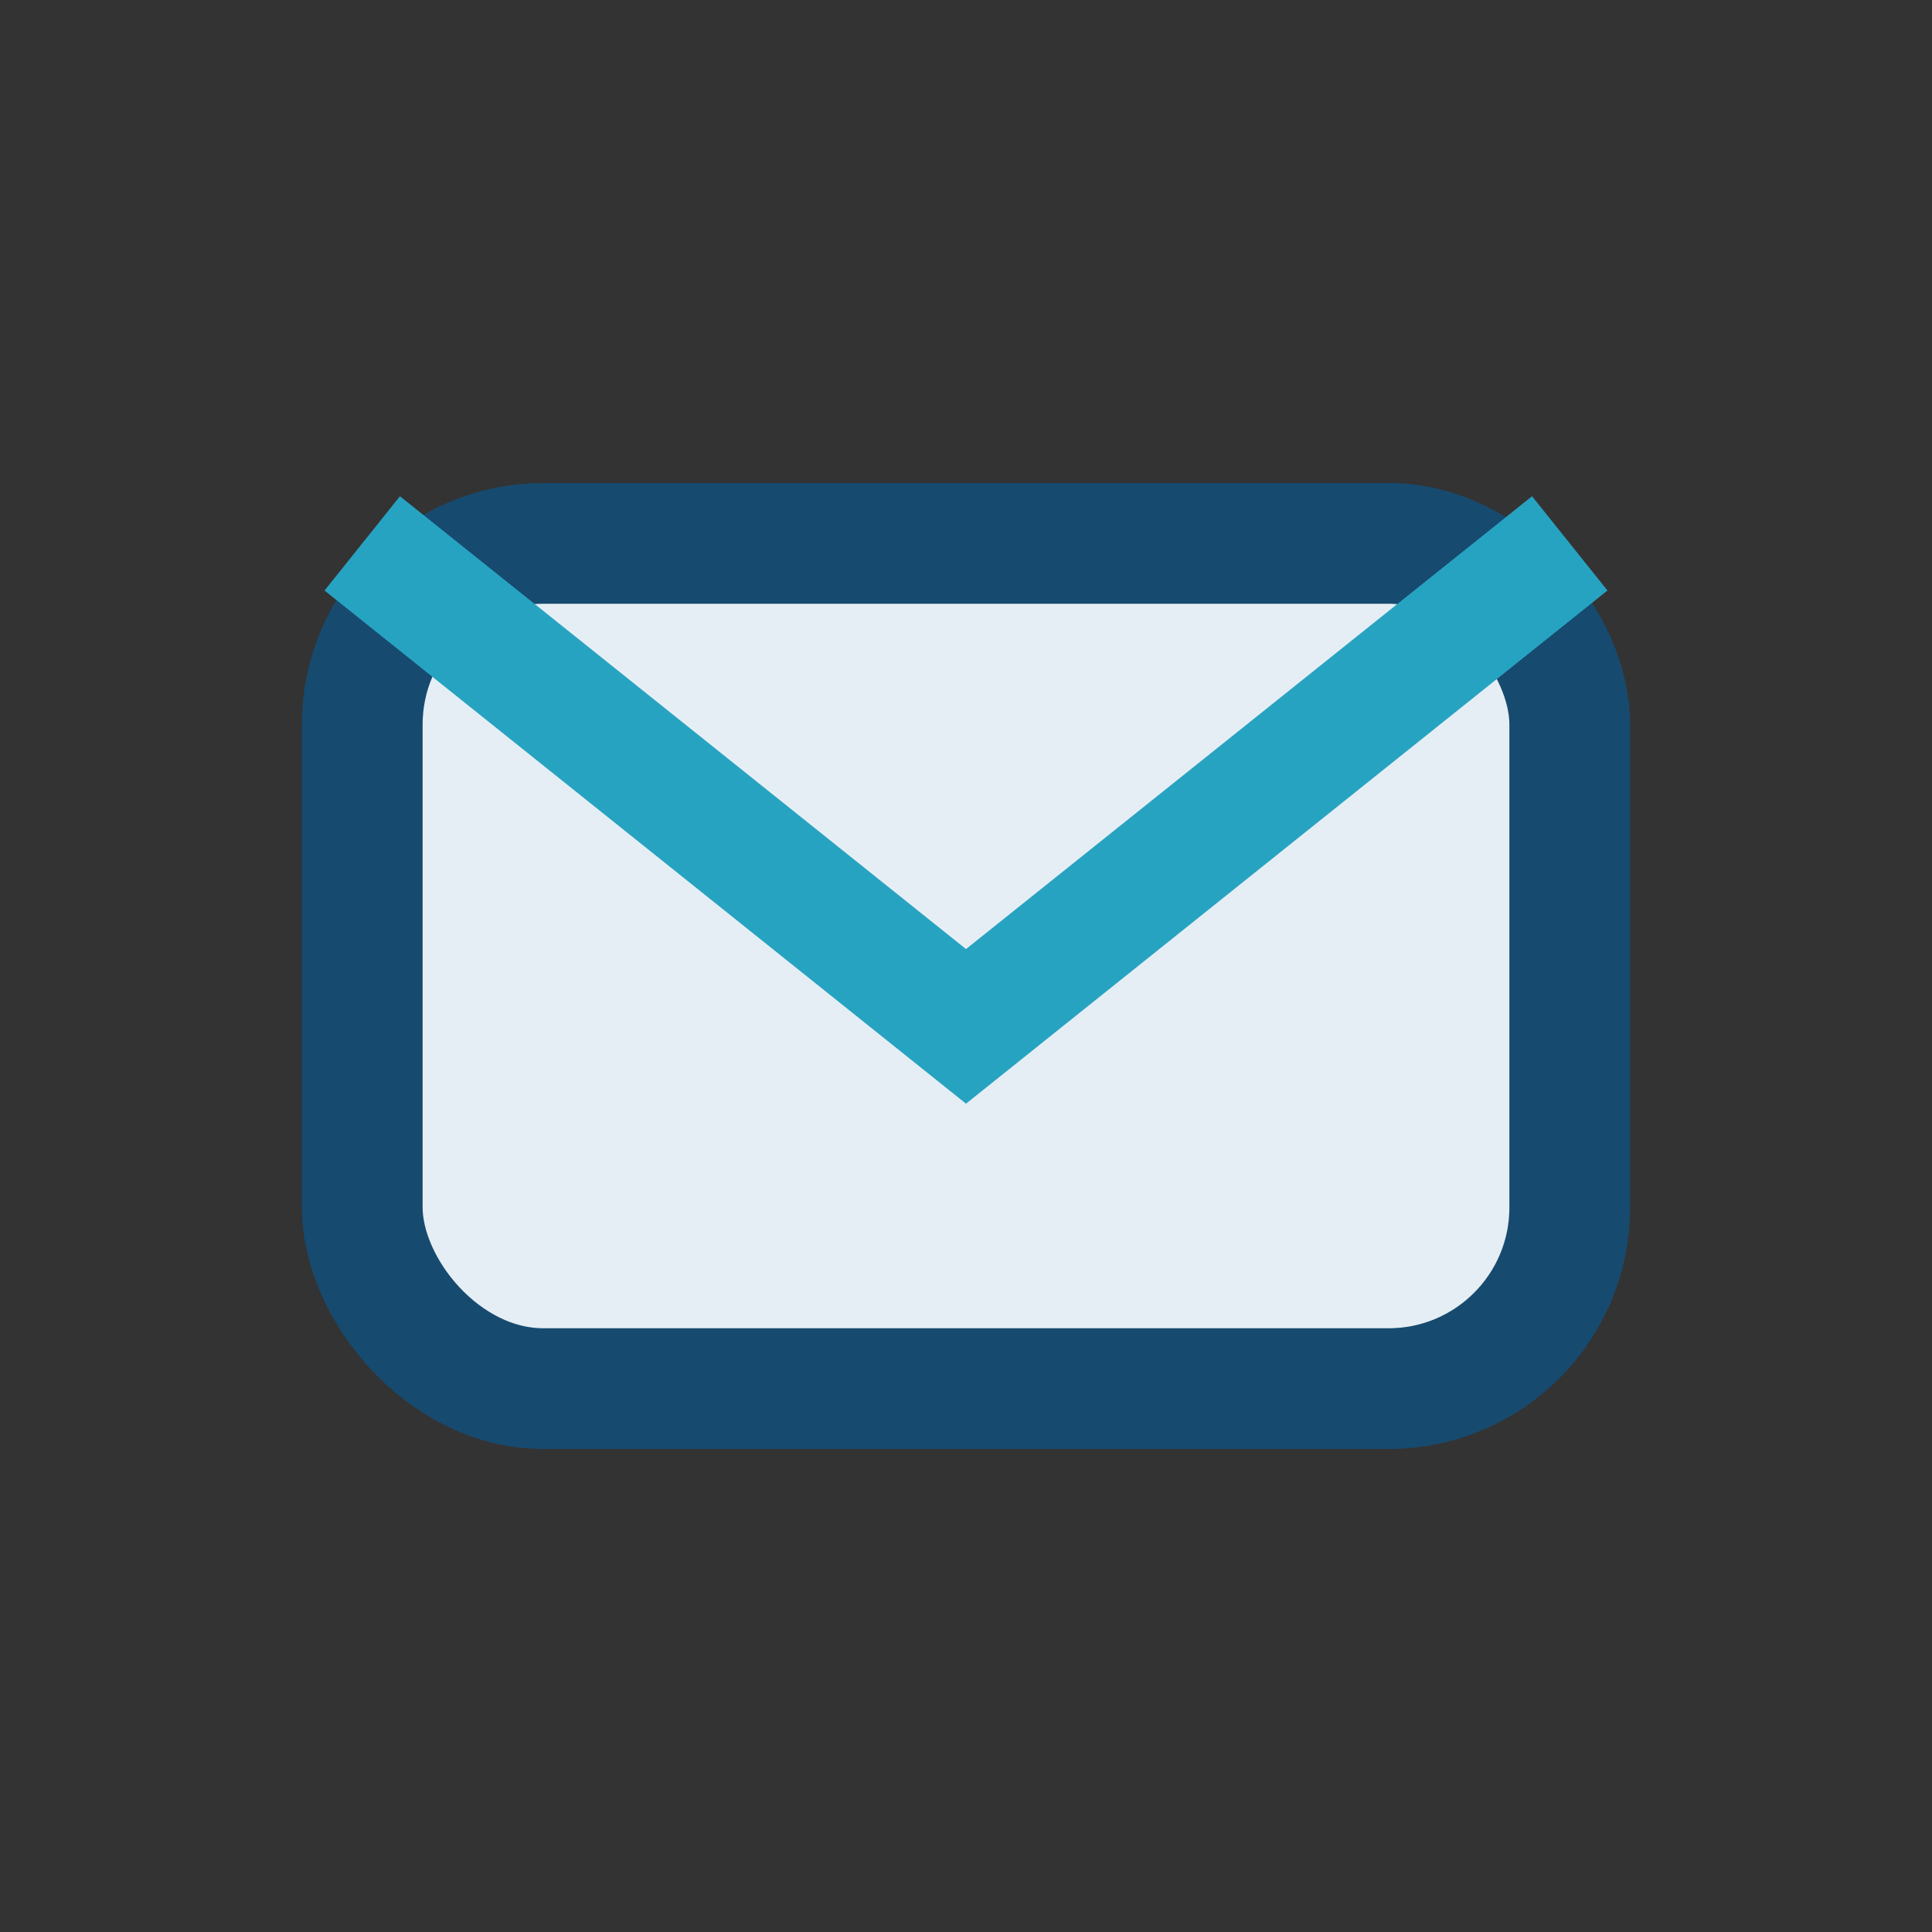
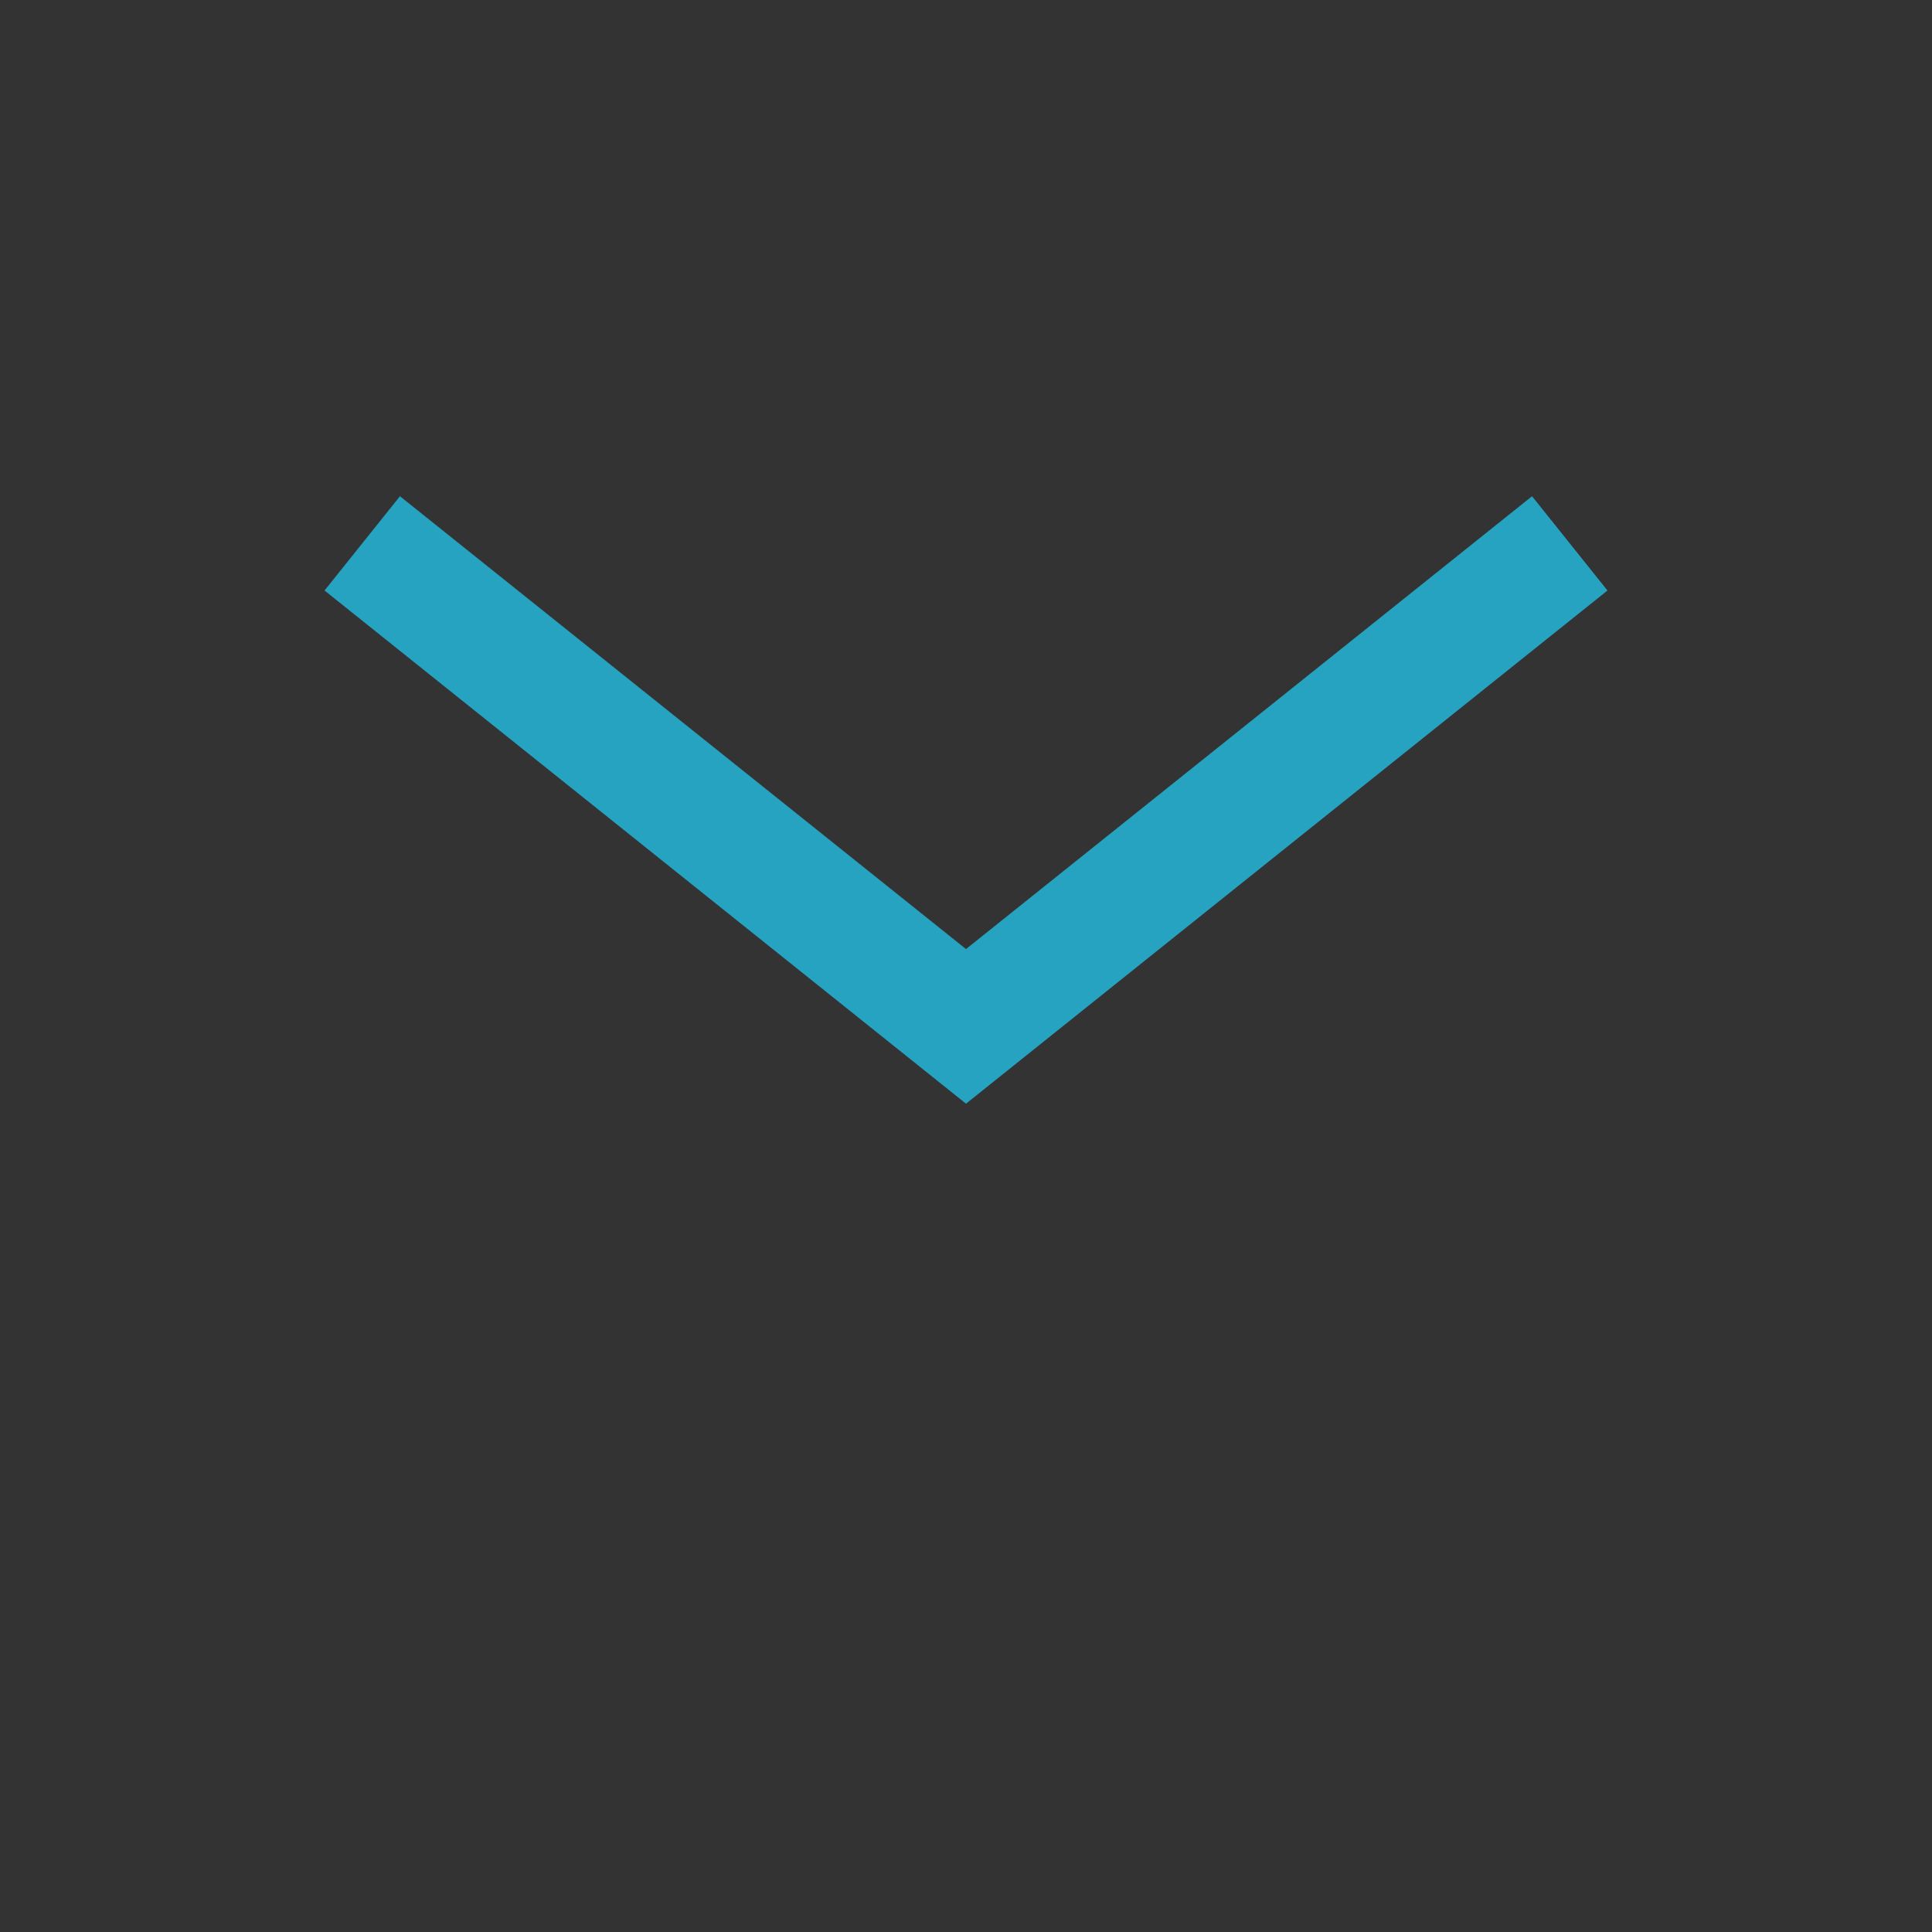
<svg xmlns="http://www.w3.org/2000/svg" width="32" height="32" viewBox="0 0 32 32">
  <rect x="0" y="0" width="32" height="32" fill="#333333" stroke="none" />
-   <rect x="6" y="9" width="20" height="14" rx="3" fill="#E5EEF4" stroke="#174A6F" stroke-width="2" />
  <path d="M6 9l10 8 10-8" stroke="#27A3C2" stroke-width="2" fill="none" />
</svg>